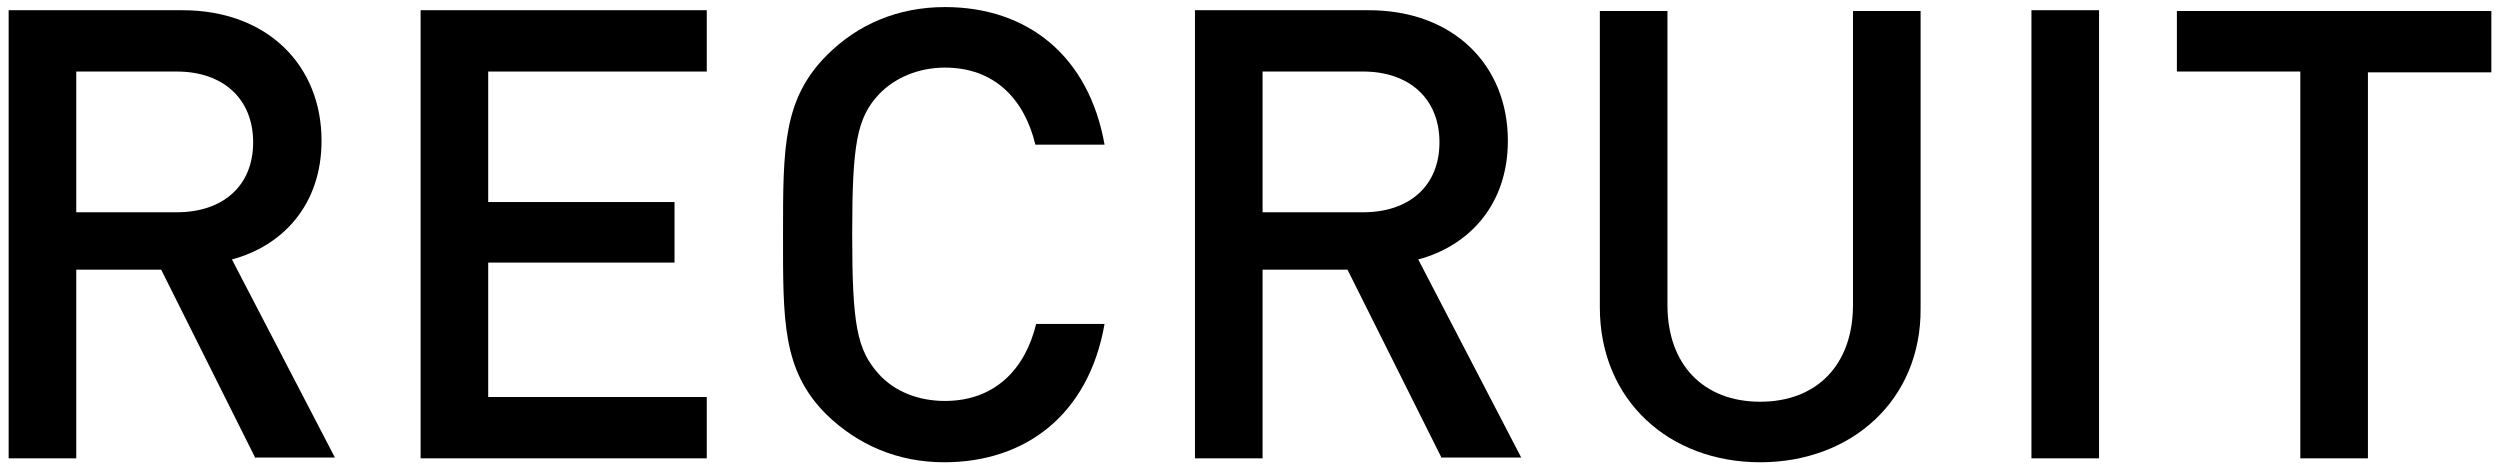
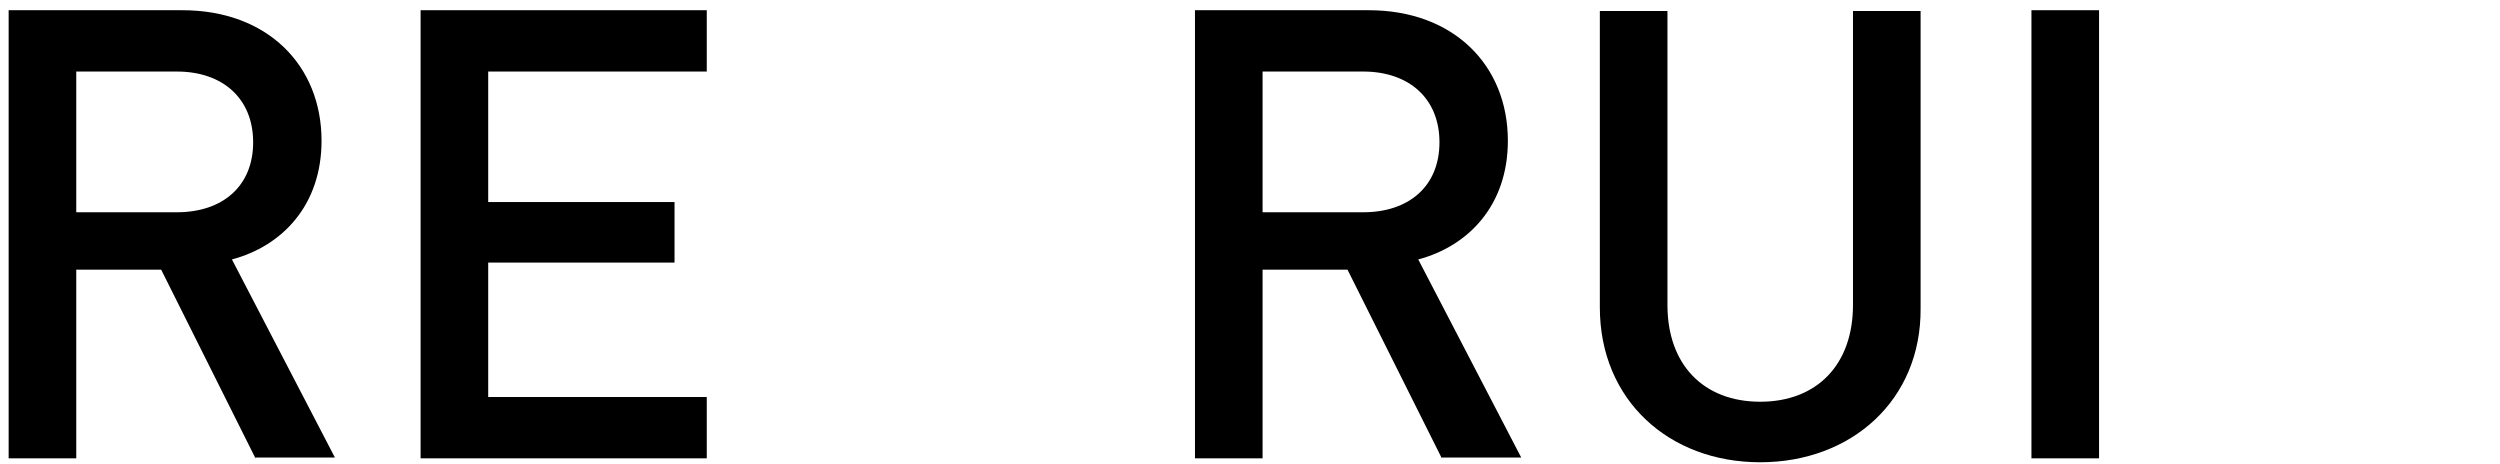
<svg xmlns="http://www.w3.org/2000/svg" version="1.1" id="レイヤー_1" x="0px" y="0px" viewBox="0 0 318 59" style="enable-background:new 0 0 318 59;" xml:space="preserve">
  <style type="text/css">
	.st0{enable-background:new    ;}
</style>
  <g class="st0">
    <path d="M32.5,58.3l-12-24H9.7v24H1.1v-57h22.1c10.8,0,17.7,7,17.7,16.6c0,8.2-5,13.4-11.4,15.1l13.1,25.2H32.5z M22.5,9.1H9.7V27   h12.8c5.8,0,9.7-3.3,9.7-8.9C32.2,12.5,28.3,9.1,22.5,9.1z" />
    <path d="M53.5,58.3v-57h36.4v7.8H62.1v16.6h23.7v7.7H62.1v17.1h27.8v7.8H53.5z" />
-     <path d="M120.1,58.8c-5.9,0-11-2.2-15-6.1c-5.6-5.6-5.5-11.9-5.5-22.9S99.6,12.6,105.2,7c3.9-3.9,9-6.1,15-6.1   c10.5,0,18.3,6.2,20.3,17.5h-8.8c-1.4-5.8-5.2-9.8-11.5-9.8c-3.4,0-6.4,1.3-8.4,3.4c-2.8,3-3.4,6.3-3.4,17.8s0.6,14.7,3.4,17.8   c2,2.2,5,3.4,8.4,3.4c6.3,0,10.2-4,11.6-9.8h8.7C138.5,52.7,130.5,58.8,120.1,58.8z" />
    <path d="M183.4,58.3l-12-24h-10.8v24H152v-57h22.1c10.8,0,17.7,7,17.7,16.6c0,8.2-5,13.4-11.4,15.1l13.1,25.2H183.4z M173.4,9.1   h-12.8V27h12.8c5.8,0,9.7-3.3,9.7-8.9C183.1,12.5,179.2,9.1,173.4,9.1z" />
    <path d="M223.9,58.8c-11.6,0-20.4-7.9-20.4-19.7V1.4h8.6v37.4c0,7.6,4.6,12.3,11.8,12.3s11.8-4.7,11.8-12.3V1.4h8.6v37.8   C244.4,50.9,235.5,58.8,223.9,58.8z" />
    <path d="M258.4,58.3v-57h8.6v57H258.4z" />
-     <path d="M301.2,9.1v49.2h-8.6V9.1h-15.7V1.4h40v7.8H301.2z" />
  </g>
</svg>